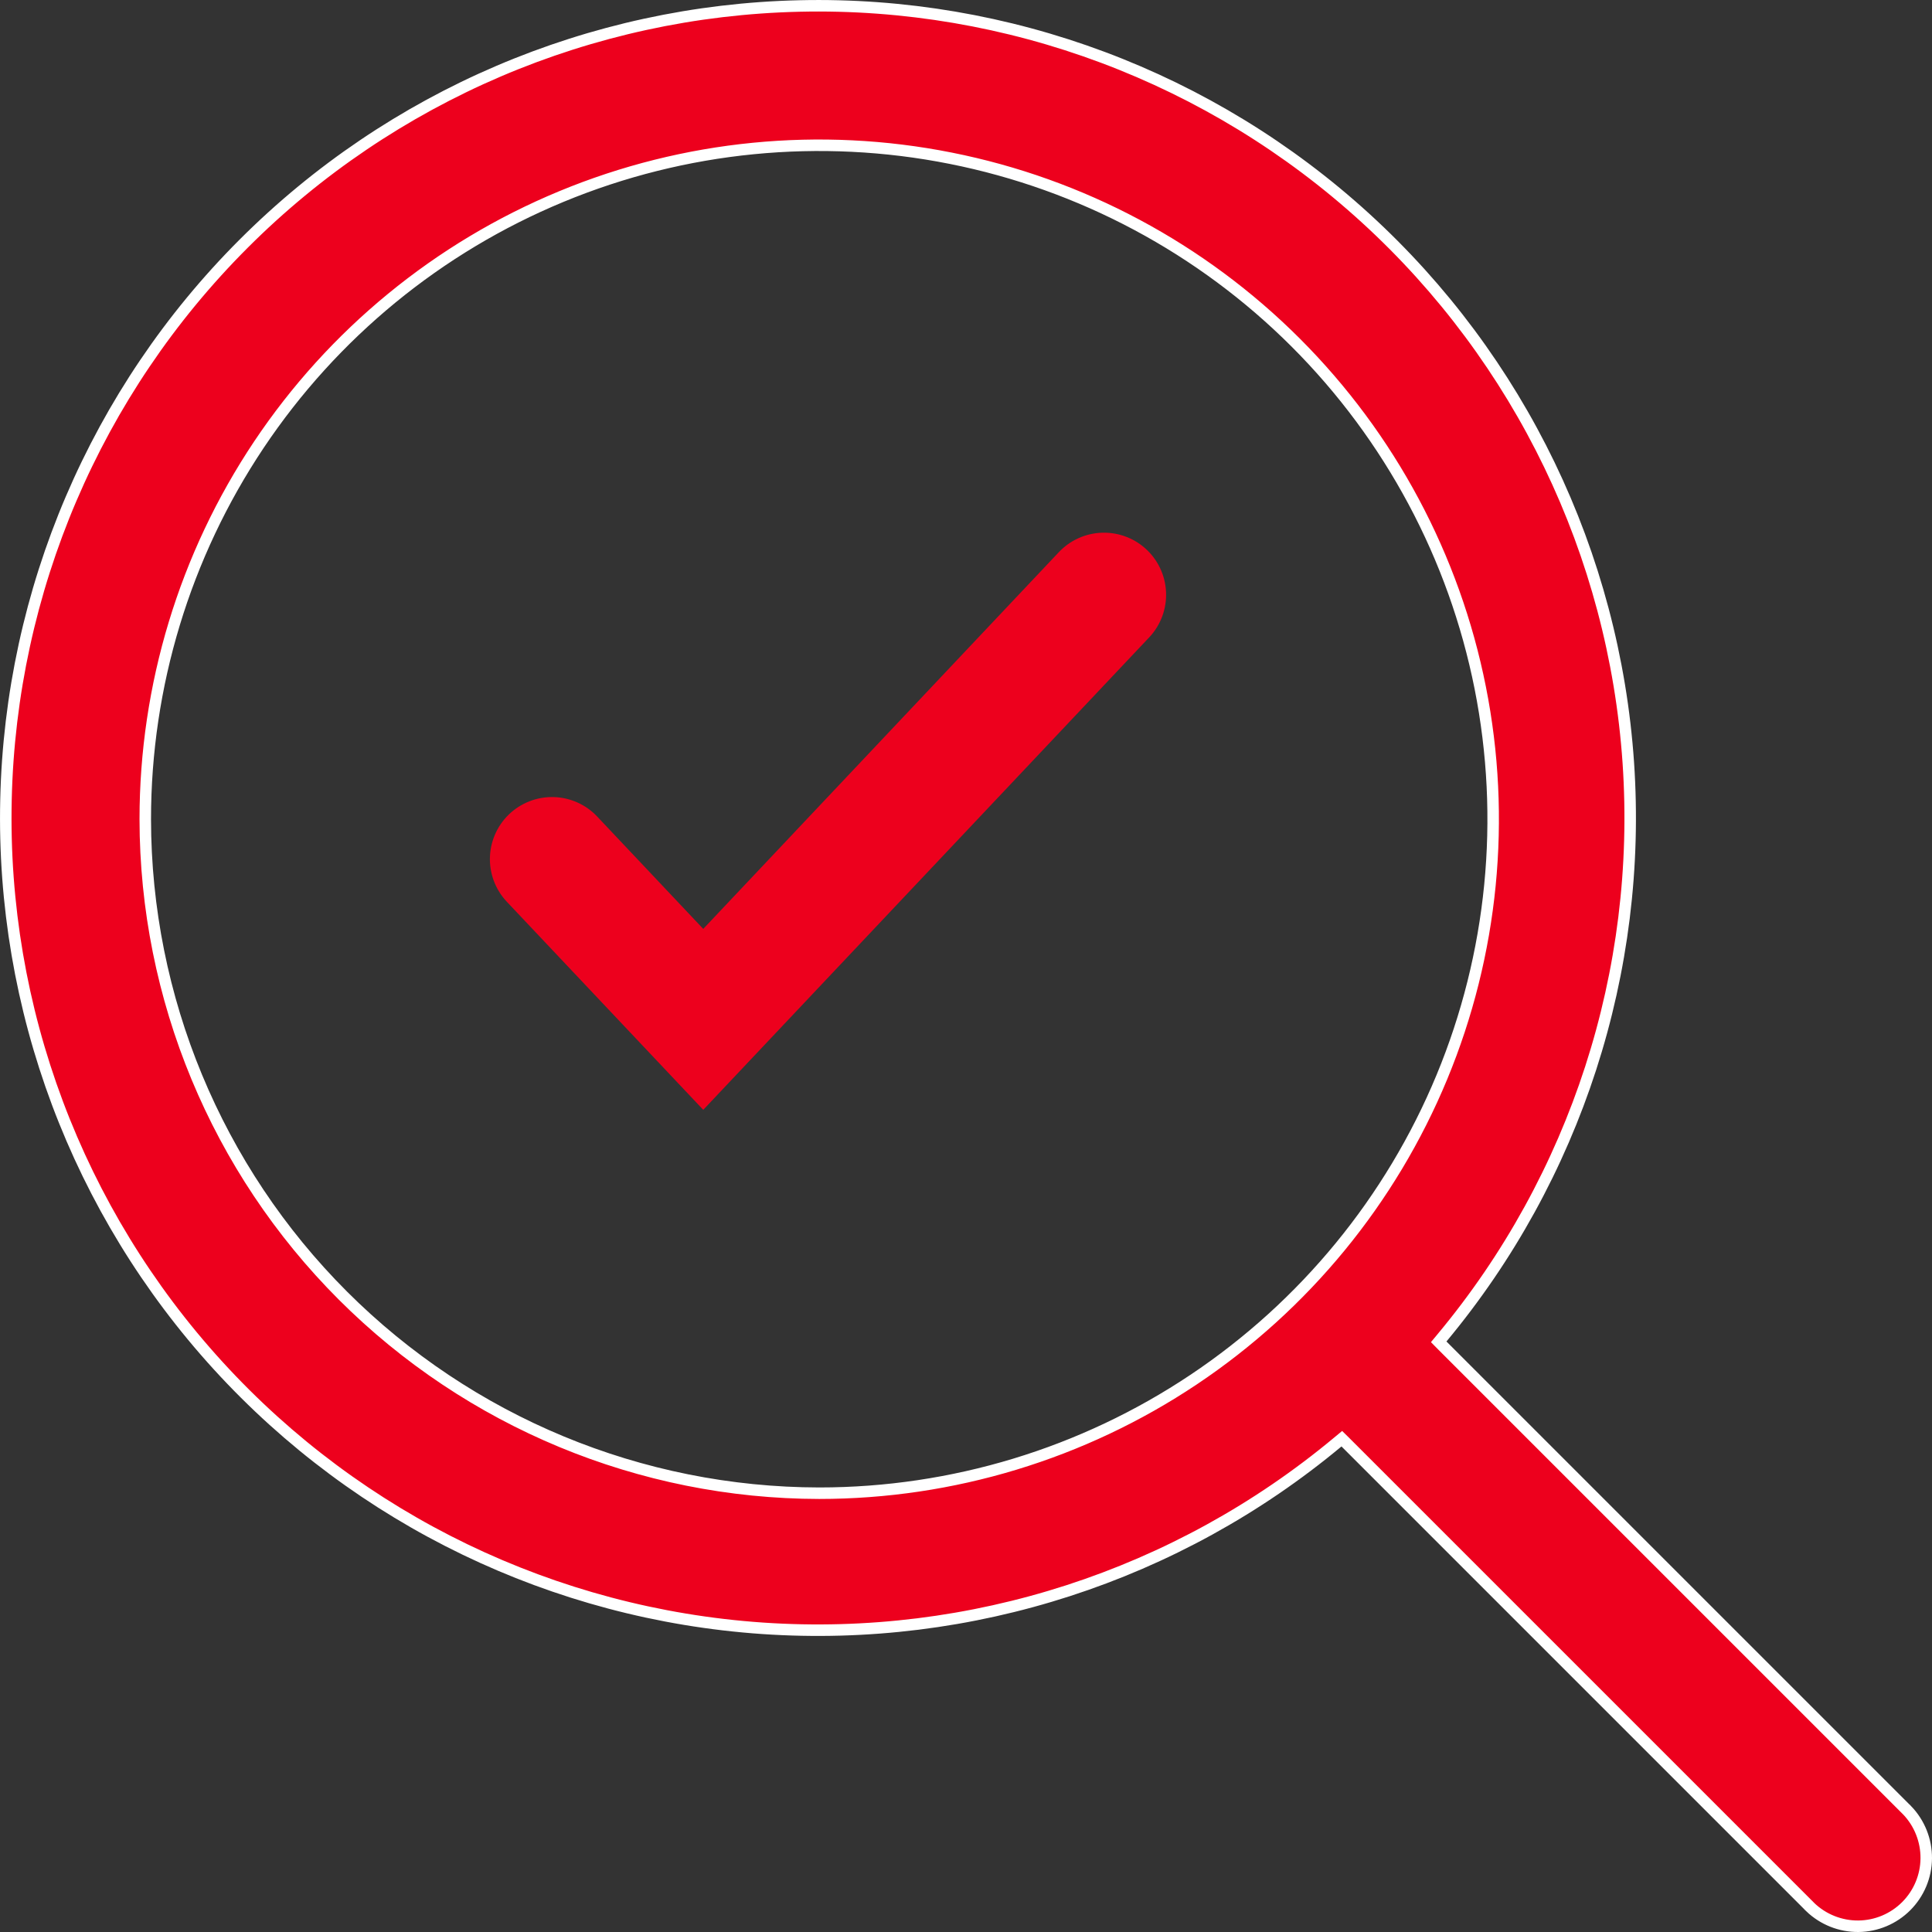
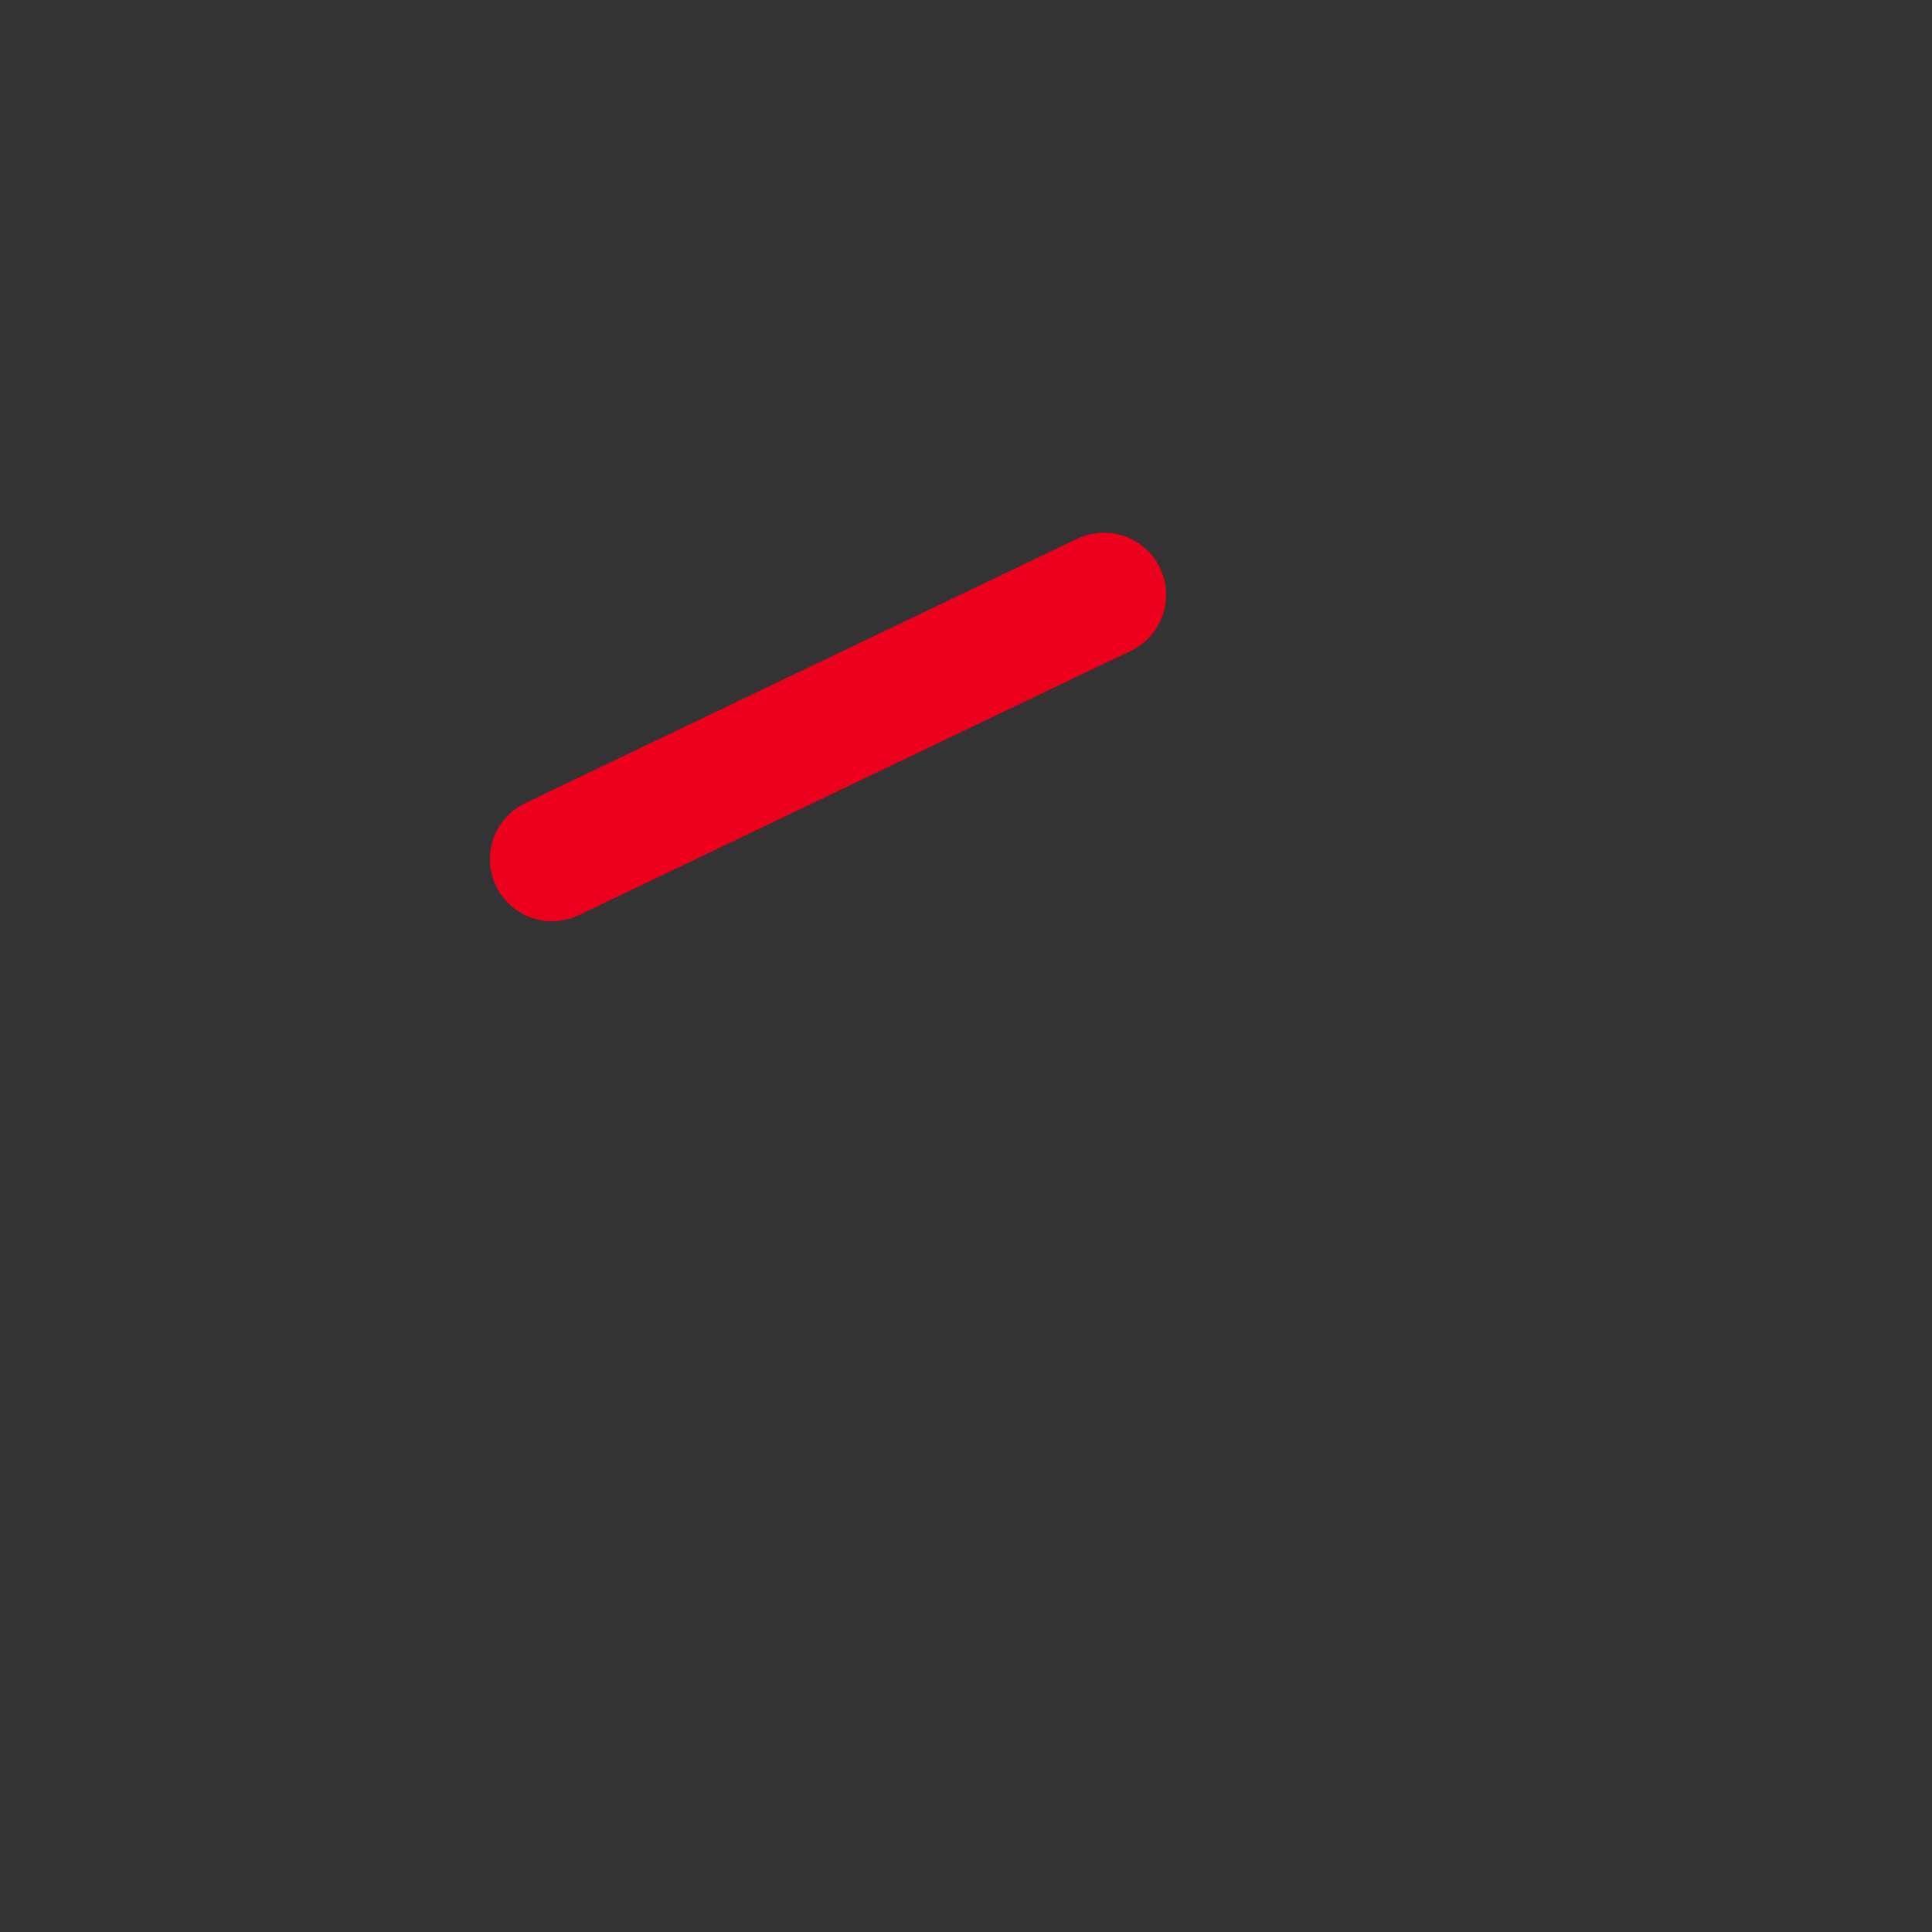
<svg xmlns="http://www.w3.org/2000/svg" width="42" height="42" viewBox="0 0 42 42" fill="none">
  <rect x="0" y="0" width="42" height="42" fill="#333333" stroke="none" />
  <g id="Group 1287">
-     <path id="Vector 645" d="M12 18.677L15.288 22.16L24 12.93" stroke="#ED001D" stroke-width="2.7" stroke-linecap="round" />
+     <path id="Vector 645" d="M12 18.677L24 12.93" stroke="#ED001D" stroke-width="2.7" stroke-linecap="round" />
    <g id="Layer 2">
      <g id="Layer 1">
-         <path id="Vector" d="M31.349 29.082L31.276 29.17L31.356 29.251L41.457 39.352C41.457 39.352 41.457 39.352 41.458 39.352C41.728 39.633 41.878 40.009 41.875 40.399C41.872 40.789 41.715 41.163 41.439 41.439C41.163 41.715 40.789 41.872 40.399 41.875C40.009 41.878 39.633 41.728 39.352 41.458C39.352 41.457 39.352 41.457 39.352 41.457L29.251 31.356L29.17 31.276L29.082 31.349C25.591 34.257 21.113 35.707 16.579 35.398C12.046 35.088 7.806 33.043 4.742 29.687C1.678 26.331 0.026 21.924 0.13 17.381C0.233 12.838 2.083 8.51 5.297 5.297C8.51 2.083 12.838 0.233 17.381 0.13C21.924 0.026 26.331 1.678 29.687 4.742C33.043 7.806 35.088 12.046 35.398 16.579C35.707 21.113 34.257 25.591 31.349 29.082ZM3.158 17.809V17.809C3.162 21.694 4.707 25.418 7.454 28.165C10.201 30.911 13.925 32.456 17.809 32.461H17.809C20.707 32.461 23.54 31.601 25.949 29.991C28.358 28.381 30.236 26.093 31.345 23.416C32.454 20.739 32.744 17.793 32.179 14.951C31.614 12.109 30.218 9.498 28.169 7.449C26.12 5.4 23.51 4.005 20.668 3.44C17.826 2.874 14.88 3.164 12.203 4.273C9.525 5.382 7.237 7.26 5.627 9.669C4.017 12.079 3.158 14.912 3.158 17.809Z" fill="#ED001D" stroke="white" stroke-width="0.25" />
-       </g>
+         </g>
    </g>
  </g>
</svg>